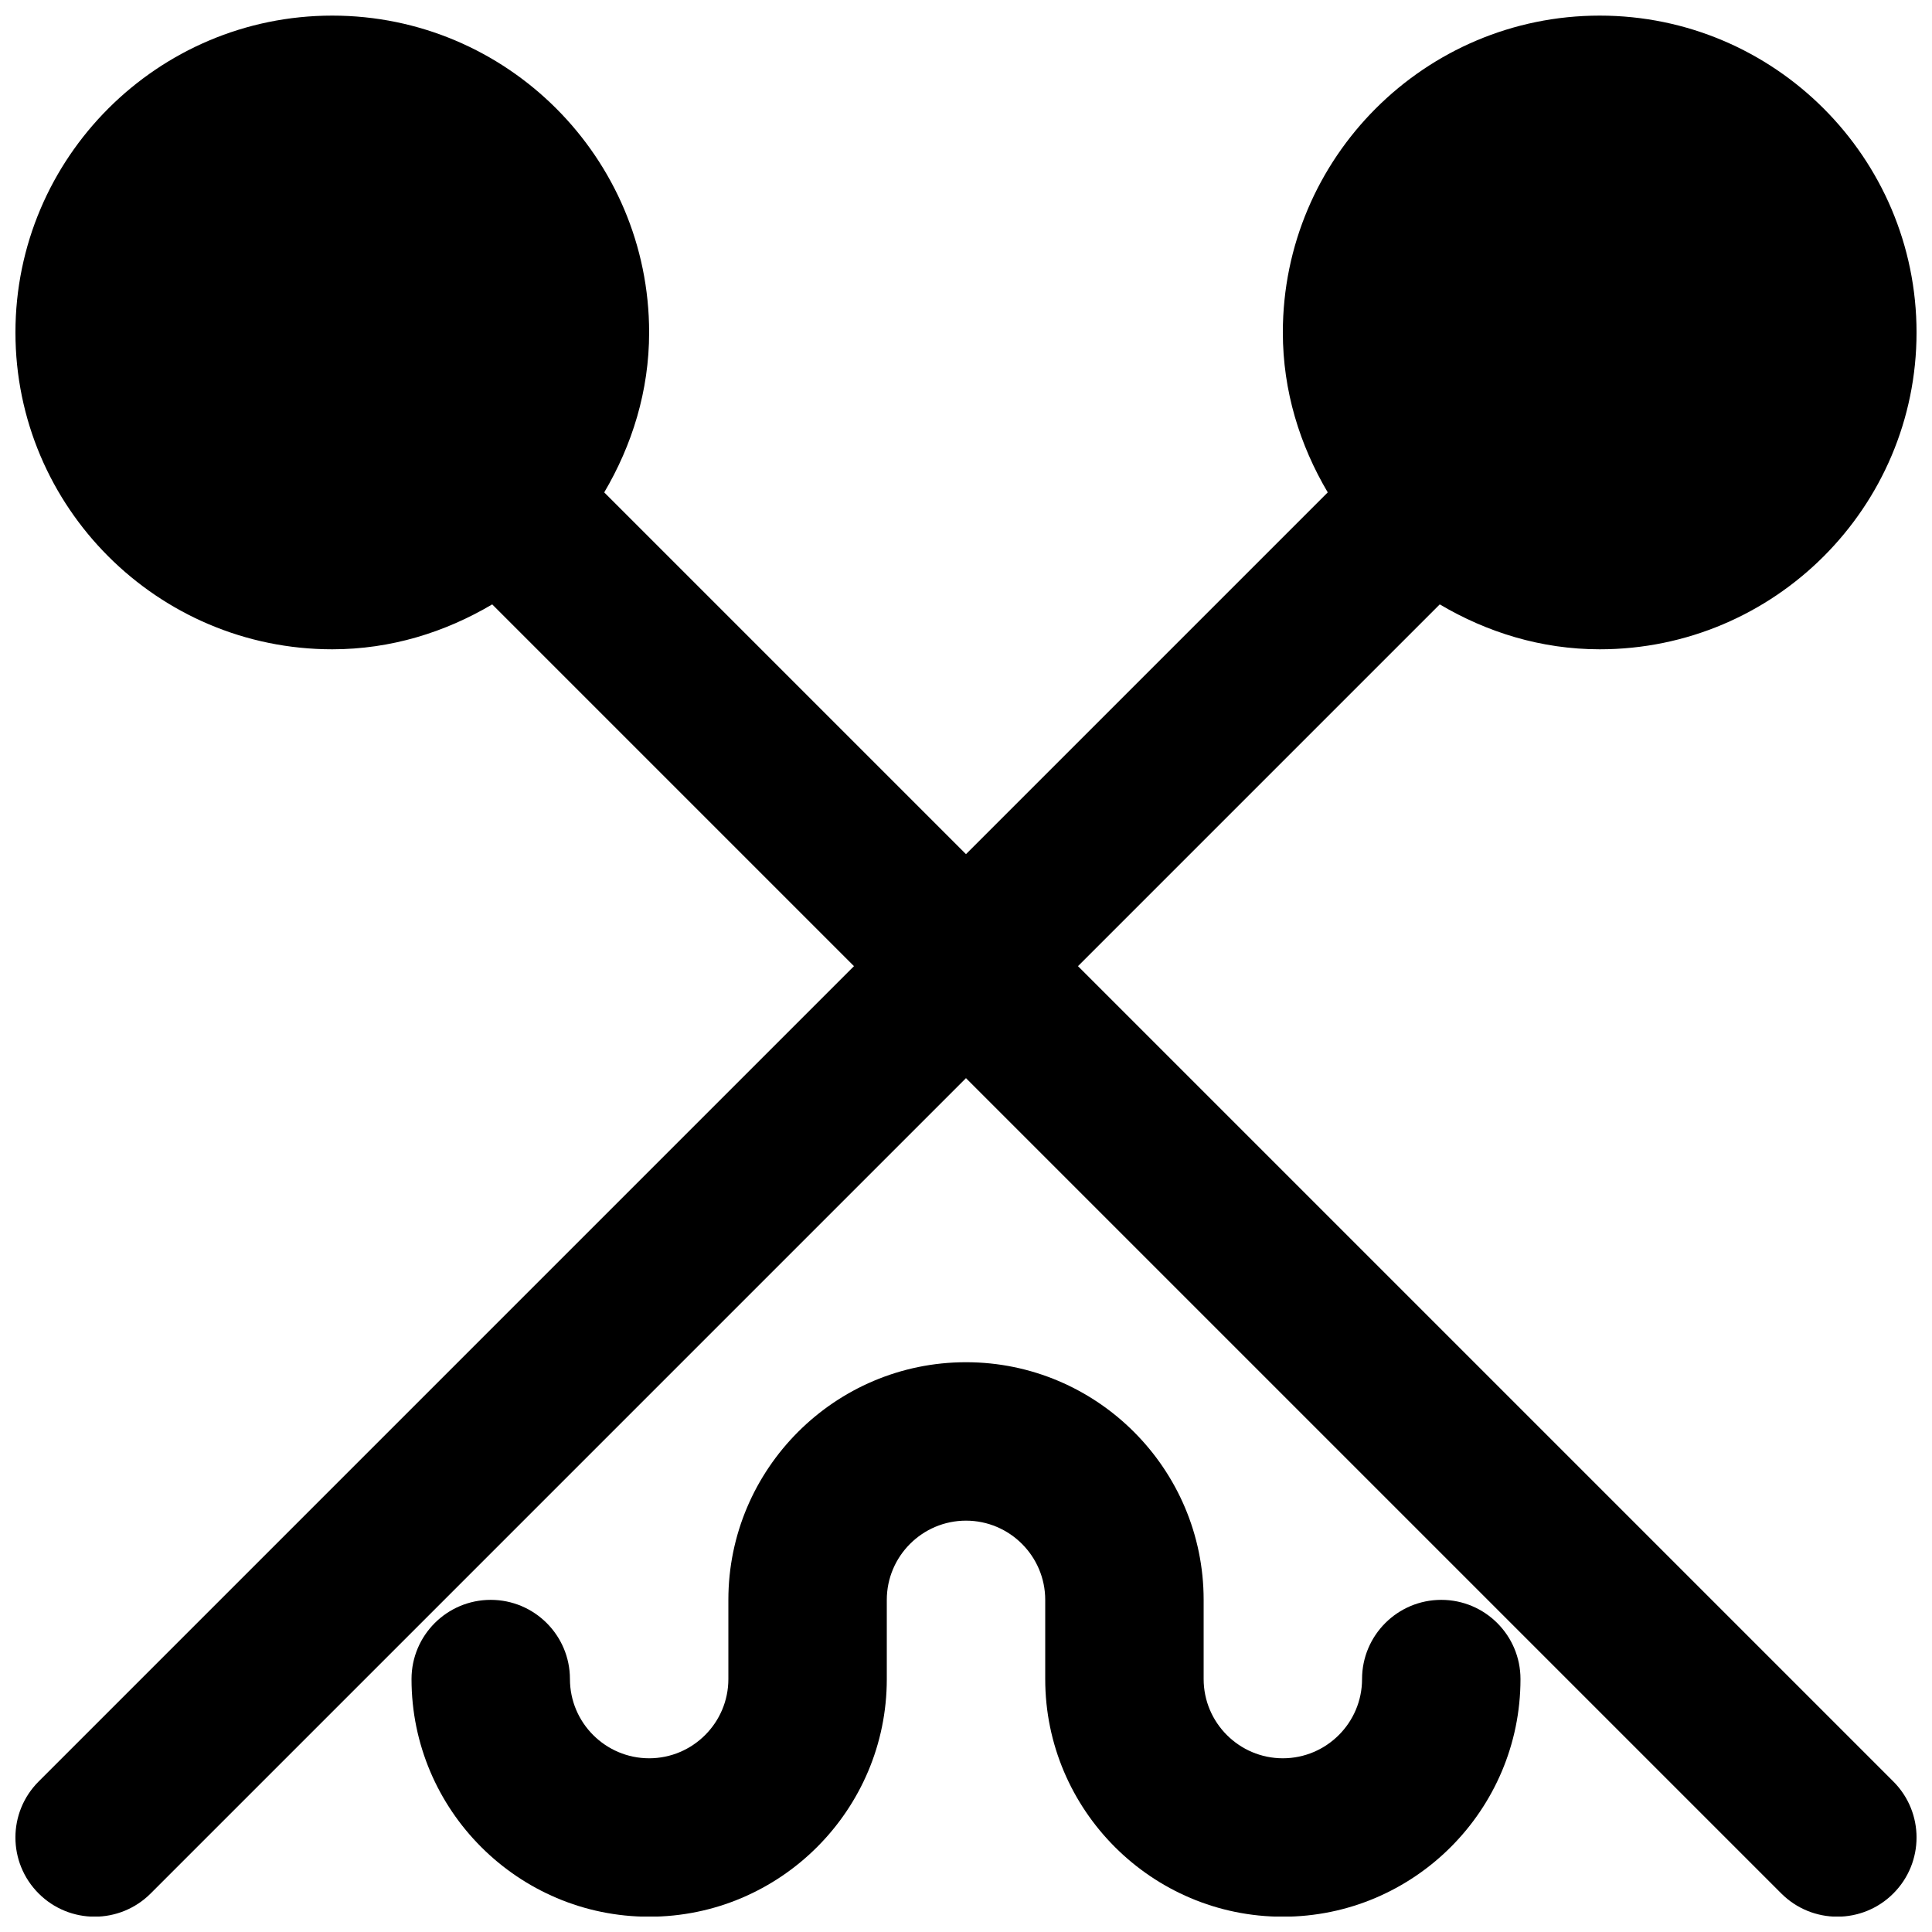
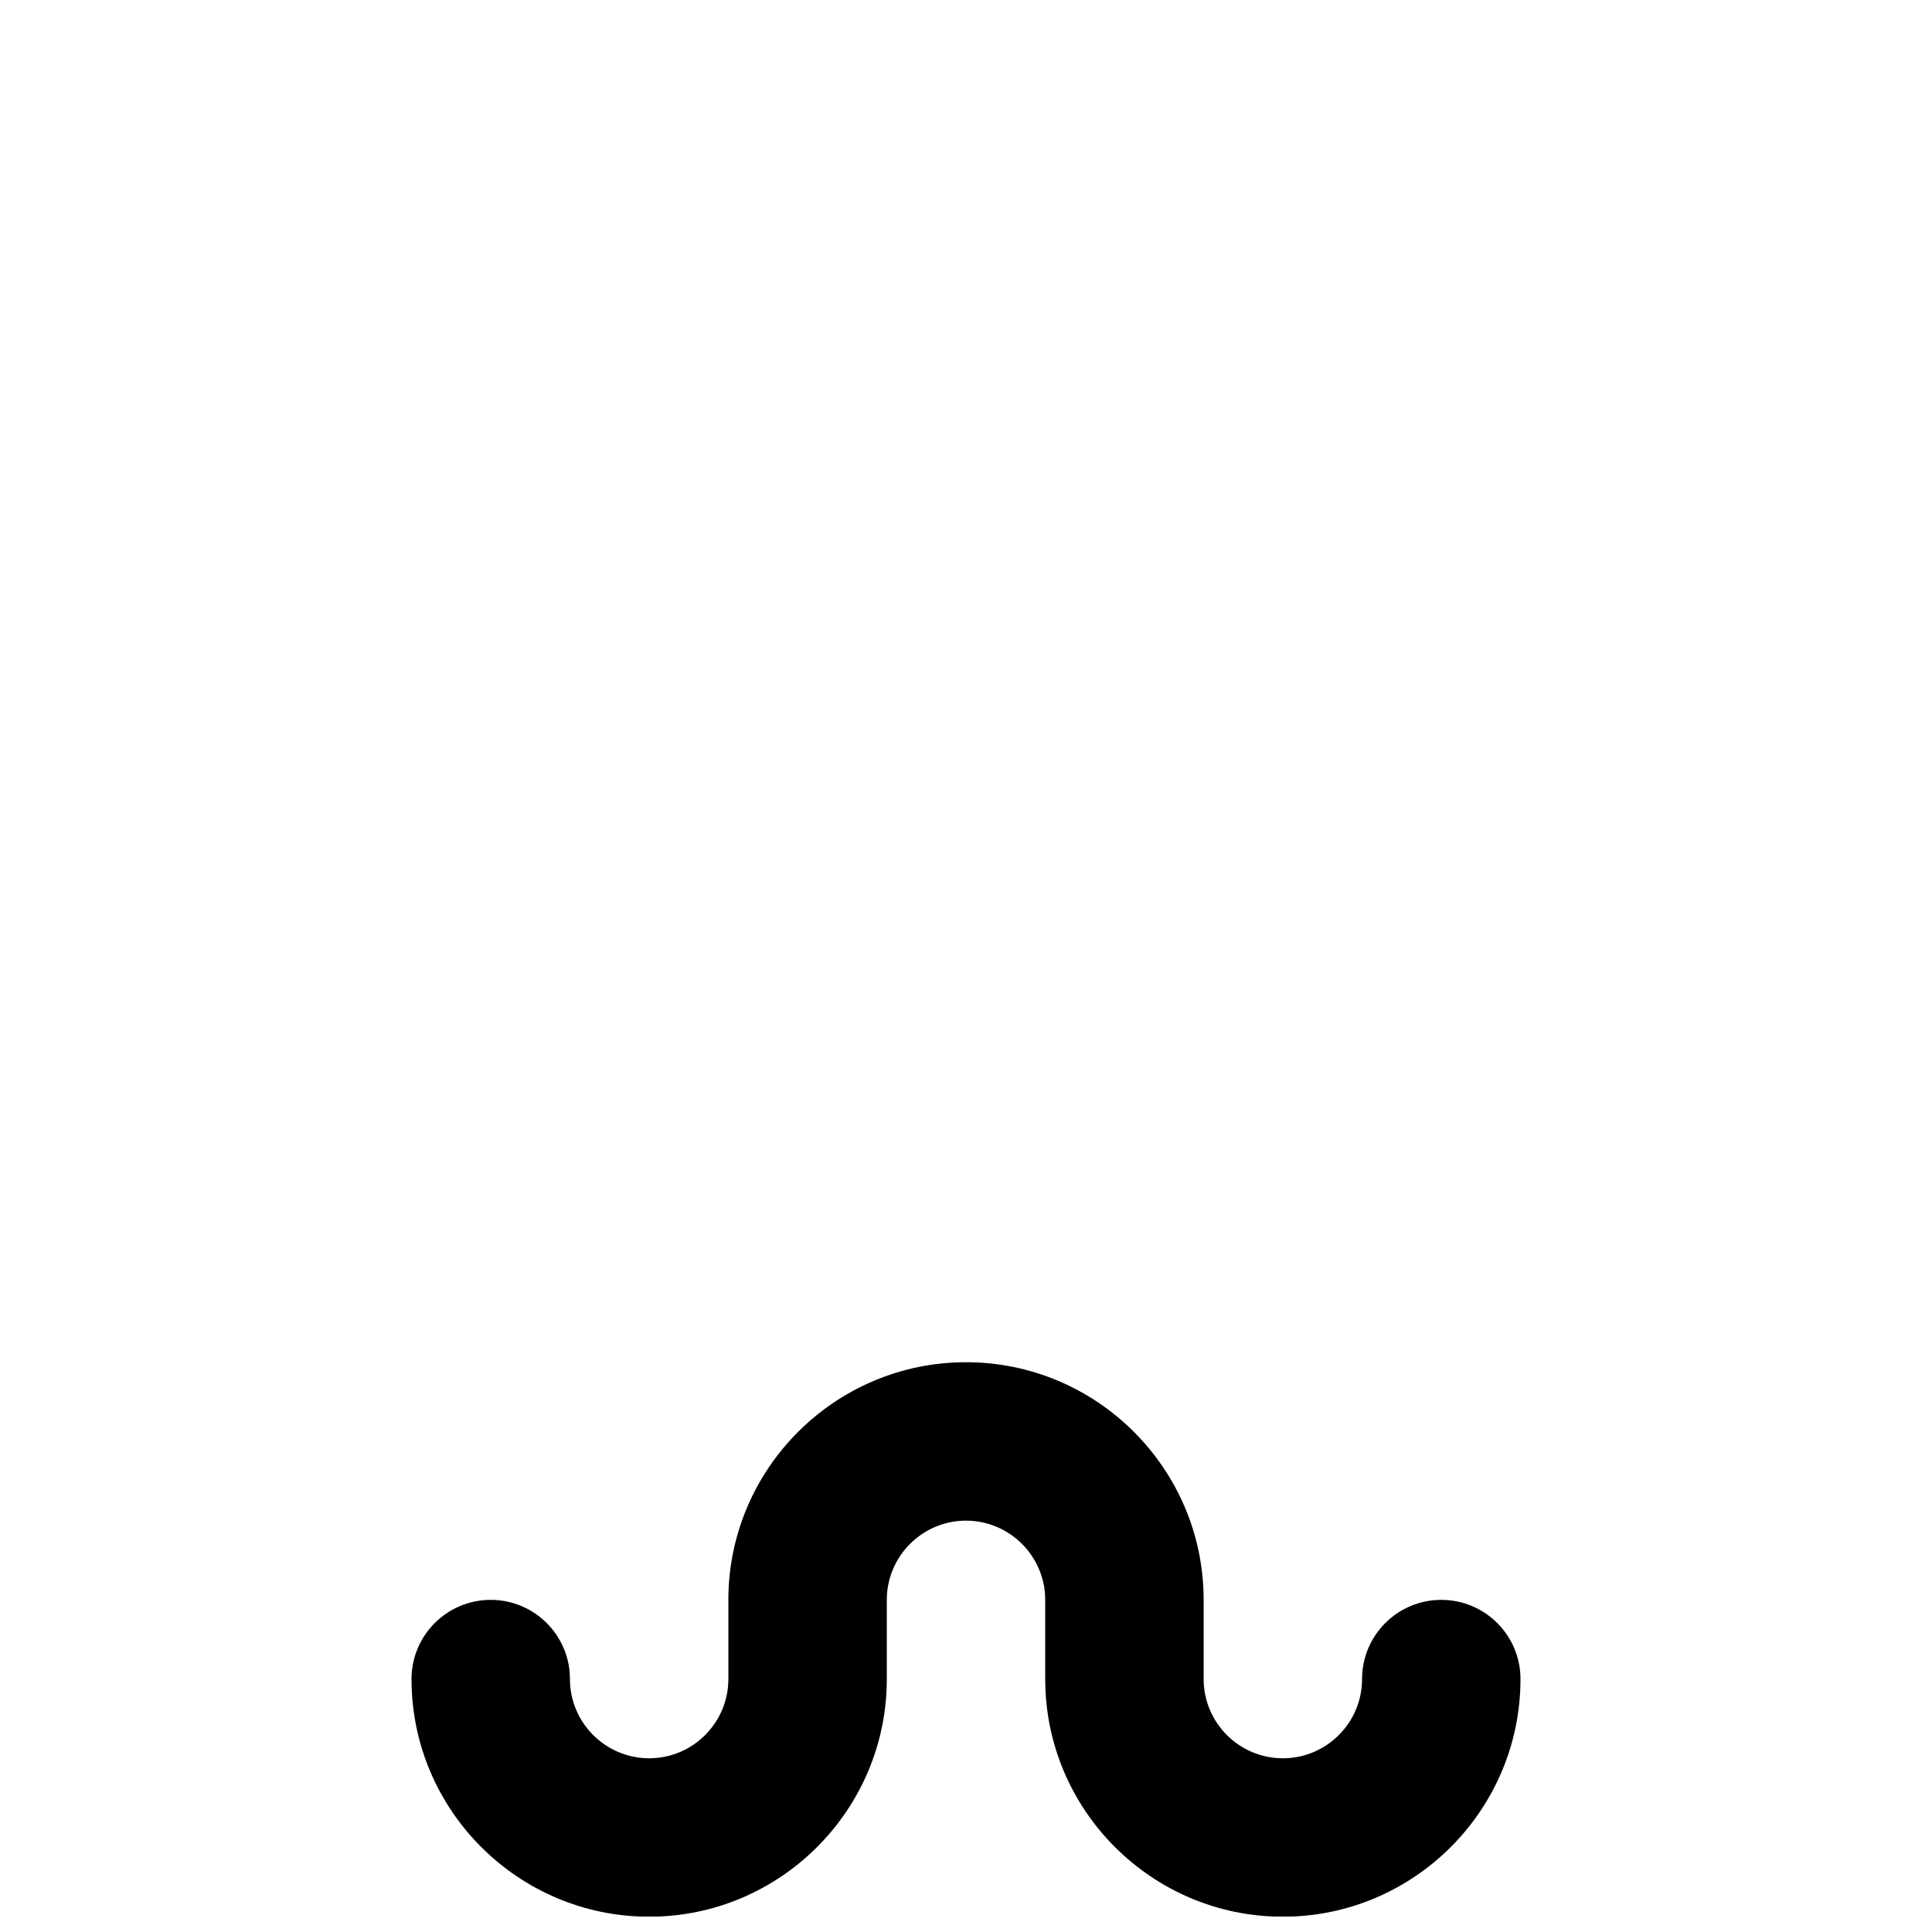
<svg xmlns="http://www.w3.org/2000/svg" width="800px" height="800px" version="1.1" viewBox="144 144 512 512">
  <defs>
    <clipPath id="b">
      <path d="m148.09 148.09h503.81v503.81h-503.81z" />
    </clipPath>
    <clipPath id="a">
      <path d="m253 505h294v146.9h-294z" />
    </clipPath>
  </defs>
  <g>
    <g clip-path="url(#b)">
-       <path d="m429.68 400.04 95.871-95.871c12.488 7.391 26.848 11.902 42.383 11.902 46.309 0 83.969-37.656 83.969-83.965 0-46.309-37.66-83.969-83.969-83.969s-83.969 37.66-83.969 83.969c0 15.531 4.512 29.891 11.902 42.383l-95.871 95.871-95.871-95.871c7.371-12.492 11.902-26.852 11.902-42.383 0-46.309-37.66-83.969-83.969-83.969s-83.965 37.66-83.965 83.969c0 46.309 37.656 83.965 83.965 83.965 15.535 0 29.895-4.512 42.383-11.902l95.871 95.871-216.07 216.07c-8.207 8.207-8.207 21.473 0 29.68 4.094 4.094 9.469 6.152 14.844 6.152 5.371 0 10.746-2.059 14.84-6.152l216.07-216.07 216.07 216.07c4.094 4.094 9.469 6.152 14.844 6.152s10.746-2.059 14.84-6.152c8.207-8.207 8.207-21.473 0-29.68z" fill-rule="evenodd" />
-     </g>
+       </g>
    <g clip-path="url(#a)">
      <path d="m525.95 567.98c-11.586 0-20.992 9.406-20.992 20.992 0 11.566-9.422 20.992-20.992 20.992-11.566 0-20.988-9.426-20.988-20.992v-20.992c0-34.719-28.258-62.977-62.977-62.977-34.723 0-62.977 28.258-62.977 62.977v20.992c0 11.566-9.426 20.992-20.992 20.992s-20.992-9.426-20.992-20.992c0-11.586-9.406-20.992-20.992-20.992-11.59 0-20.992 9.406-20.992 20.992 0 34.723 28.254 62.977 62.977 62.977 34.719 0 62.977-28.254 62.977-62.977v-20.992c0-11.566 9.426-20.992 20.992-20.992s20.992 9.426 20.992 20.992v20.992c0 34.723 28.254 62.977 62.973 62.977 34.723 0 62.977-28.254 62.977-62.977 0-11.586-9.402-20.992-20.992-20.992" fill-rule="evenodd" />
    </g>
  </g>
</svg>